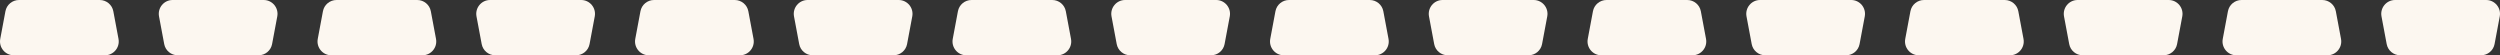
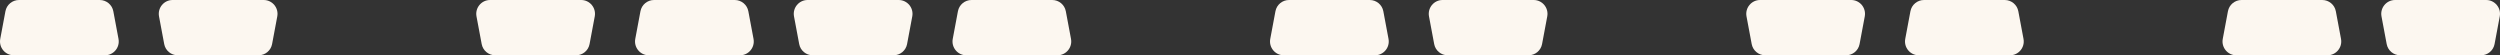
<svg xmlns="http://www.w3.org/2000/svg" id="_レイヤー_2" data-name="レイヤー 2" viewBox="0 0 723.36 16">
  <rect x="0" y="0" width="723.36" height="16" fill="#333333" stroke="none" />
  <defs>
    <style>
      .cls-1 {
        fill: #fcf7f0;
      }
    </style>
  </defs>
  <g id="bg_front">
    <g>
      <path class="cls-1" d="M30.36,16H4C1.5,16-.39,13.72.07,11.26L1.57,3.26C1.92,1.37,3.58,0,5.5,0h23.36c1.92,0,3.58,1.37,3.93,3.26l1.5,8c.46,2.46-1.43,4.74-3.93,4.74Z" />
      <path class="cls-1" d="M76.3,0h-26.36c-2.5,0-4.39,2.28-3.93,4.74l1.5,8c.35,1.89,2.01,3.26,3.93,3.26h23.36c1.92,0,3.58-1.37,3.93-3.26l1.5-8c.46-2.46-1.43-4.74-3.93-4.74Z" />
-       <path class="cls-1" d="M122.23,16h-26.36c-2.5,0-4.39-2.28-3.93-4.74l1.5-8c.35-1.89,2.01-3.26,3.93-3.26h23.36c1.92,0,3.58,1.37,3.93,3.26l1.5,8c.46,2.46-1.43,4.74-3.93,4.74Z" />
      <path class="cls-1" d="M168.16,0h-26.36c-2.5,0-4.39,2.28-3.93,4.74l1.5,8c.35,1.89,2.01,3.26,3.93,3.26h23.36c1.92,0,3.58-1.37,3.93-3.26l1.5-8c.46-2.46-1.43-4.74-3.93-4.74Z" />
      <path class="cls-1" d="M214.1,16h-26.36c-2.5,0-4.39-2.28-3.93-4.74l1.5-8c.35-1.89,2.01-3.26,3.93-3.26h23.36c1.92,0,3.58,1.37,3.93,3.26l1.5,8c.46,2.46-1.43,4.74-3.93,4.74Z" />
      <path class="cls-1" d="M260.03,0h-26.36c-2.5,0-4.39,2.28-3.93,4.74l1.5,8c.35,1.89,2.01,3.26,3.93,3.26h23.36c1.92,0,3.58-1.37,3.93-3.26l1.5-8c.46-2.46-1.43-4.74-3.93-4.74Z" />
      <path class="cls-1" d="M305.96,16h-26.36c-2.5,0-4.39-2.28-3.93-4.74l1.5-8c.35-1.89,2.01-3.26,3.93-3.26h23.36c1.92,0,3.58,1.37,3.93,3.26l1.5,8c.46,2.46-1.43,4.74-3.93,4.74Z" />
-       <path class="cls-1" d="M351.9,0h-26.36c-2.5,0-4.39,2.28-3.93,4.74l1.5,8c.35,1.89,2.01,3.26,3.93,3.26h23.36c1.92,0,3.58-1.37,3.93-3.26l1.5-8c.46-2.46-1.43-4.74-3.93-4.74Z" />
      <path class="cls-1" d="M397.83,16h-26.36c-2.5,0-4.39-2.28-3.93-4.74l1.5-8c.35-1.89,2.01-3.26,3.93-3.26h23.36c1.92,0,3.58,1.37,3.93,3.26l1.5,8c.46,2.46-1.43,4.74-3.93,4.74Z" />
      <path class="cls-1" d="M443.76,0h-26.36c-2.5,0-4.39,2.28-3.93,4.74l1.5,8c.35,1.89,2.01,3.26,3.93,3.26h23.36c1.92,0,3.58-1.37,3.93-3.26l1.5-8c.46-2.46-1.43-4.74-3.93-4.74Z" />
-       <path class="cls-1" d="M489.7,16h-26.36c-2.5,0-4.39-2.28-3.93-4.74l1.5-8c.35-1.89,2.01-3.26,3.93-3.26h23.36c1.92,0,3.58,1.37,3.93,3.26l1.5,8c.46,2.46-1.43,4.74-3.93,4.74Z" />
      <path class="cls-1" d="M535.63,0h-26.36c-2.5,0-4.39,2.28-3.93,4.74l1.5,8c.35,1.89,2.01,3.26,3.93,3.26h23.36c1.92,0,3.58-1.37,3.93-3.26l1.5-8c.46-2.46-1.43-4.74-3.93-4.74Z" />
      <path class="cls-1" d="M581.56,16h-26.36c-2.5,0-4.39-2.28-3.93-4.74l1.5-8c.35-1.89,2.01-3.26,3.93-3.26h23.36c1.92,0,3.58,1.37,3.93,3.26l1.5,8c.46,2.46-1.43,4.74-3.93,4.74Z" />
-       <path class="cls-1" d="M627.5,0h-26.36c-2.5,0-4.39,2.28-3.93,4.74l1.5,8c.35,1.89,2.01,3.26,3.93,3.26h23.36c1.92,0,3.58-1.37,3.93-3.26l1.5-8c.46-2.46-1.43-4.74-3.93-4.74Z" />
      <path class="cls-1" d="M673.43,16h-26.36c-2.5,0-4.39-2.28-3.93-4.74l1.5-8c.35-1.89,2.01-3.26,3.93-3.26h23.36c1.92,0,3.58,1.37,3.93,3.26l1.5,8c.46,2.46-1.43,4.74-3.93,4.74Z" />
      <path class="cls-1" d="M719.36,0h-26.36c-2.5,0-4.39,2.28-3.93,4.74l1.5,8c.35,1.89,2.01,3.26,3.93,3.26h23.36c1.92,0,3.58-1.37,3.93-3.26l1.5-8c.46-2.46-1.43-4.74-3.93-4.74Z" />
    </g>
  </g>
</svg>